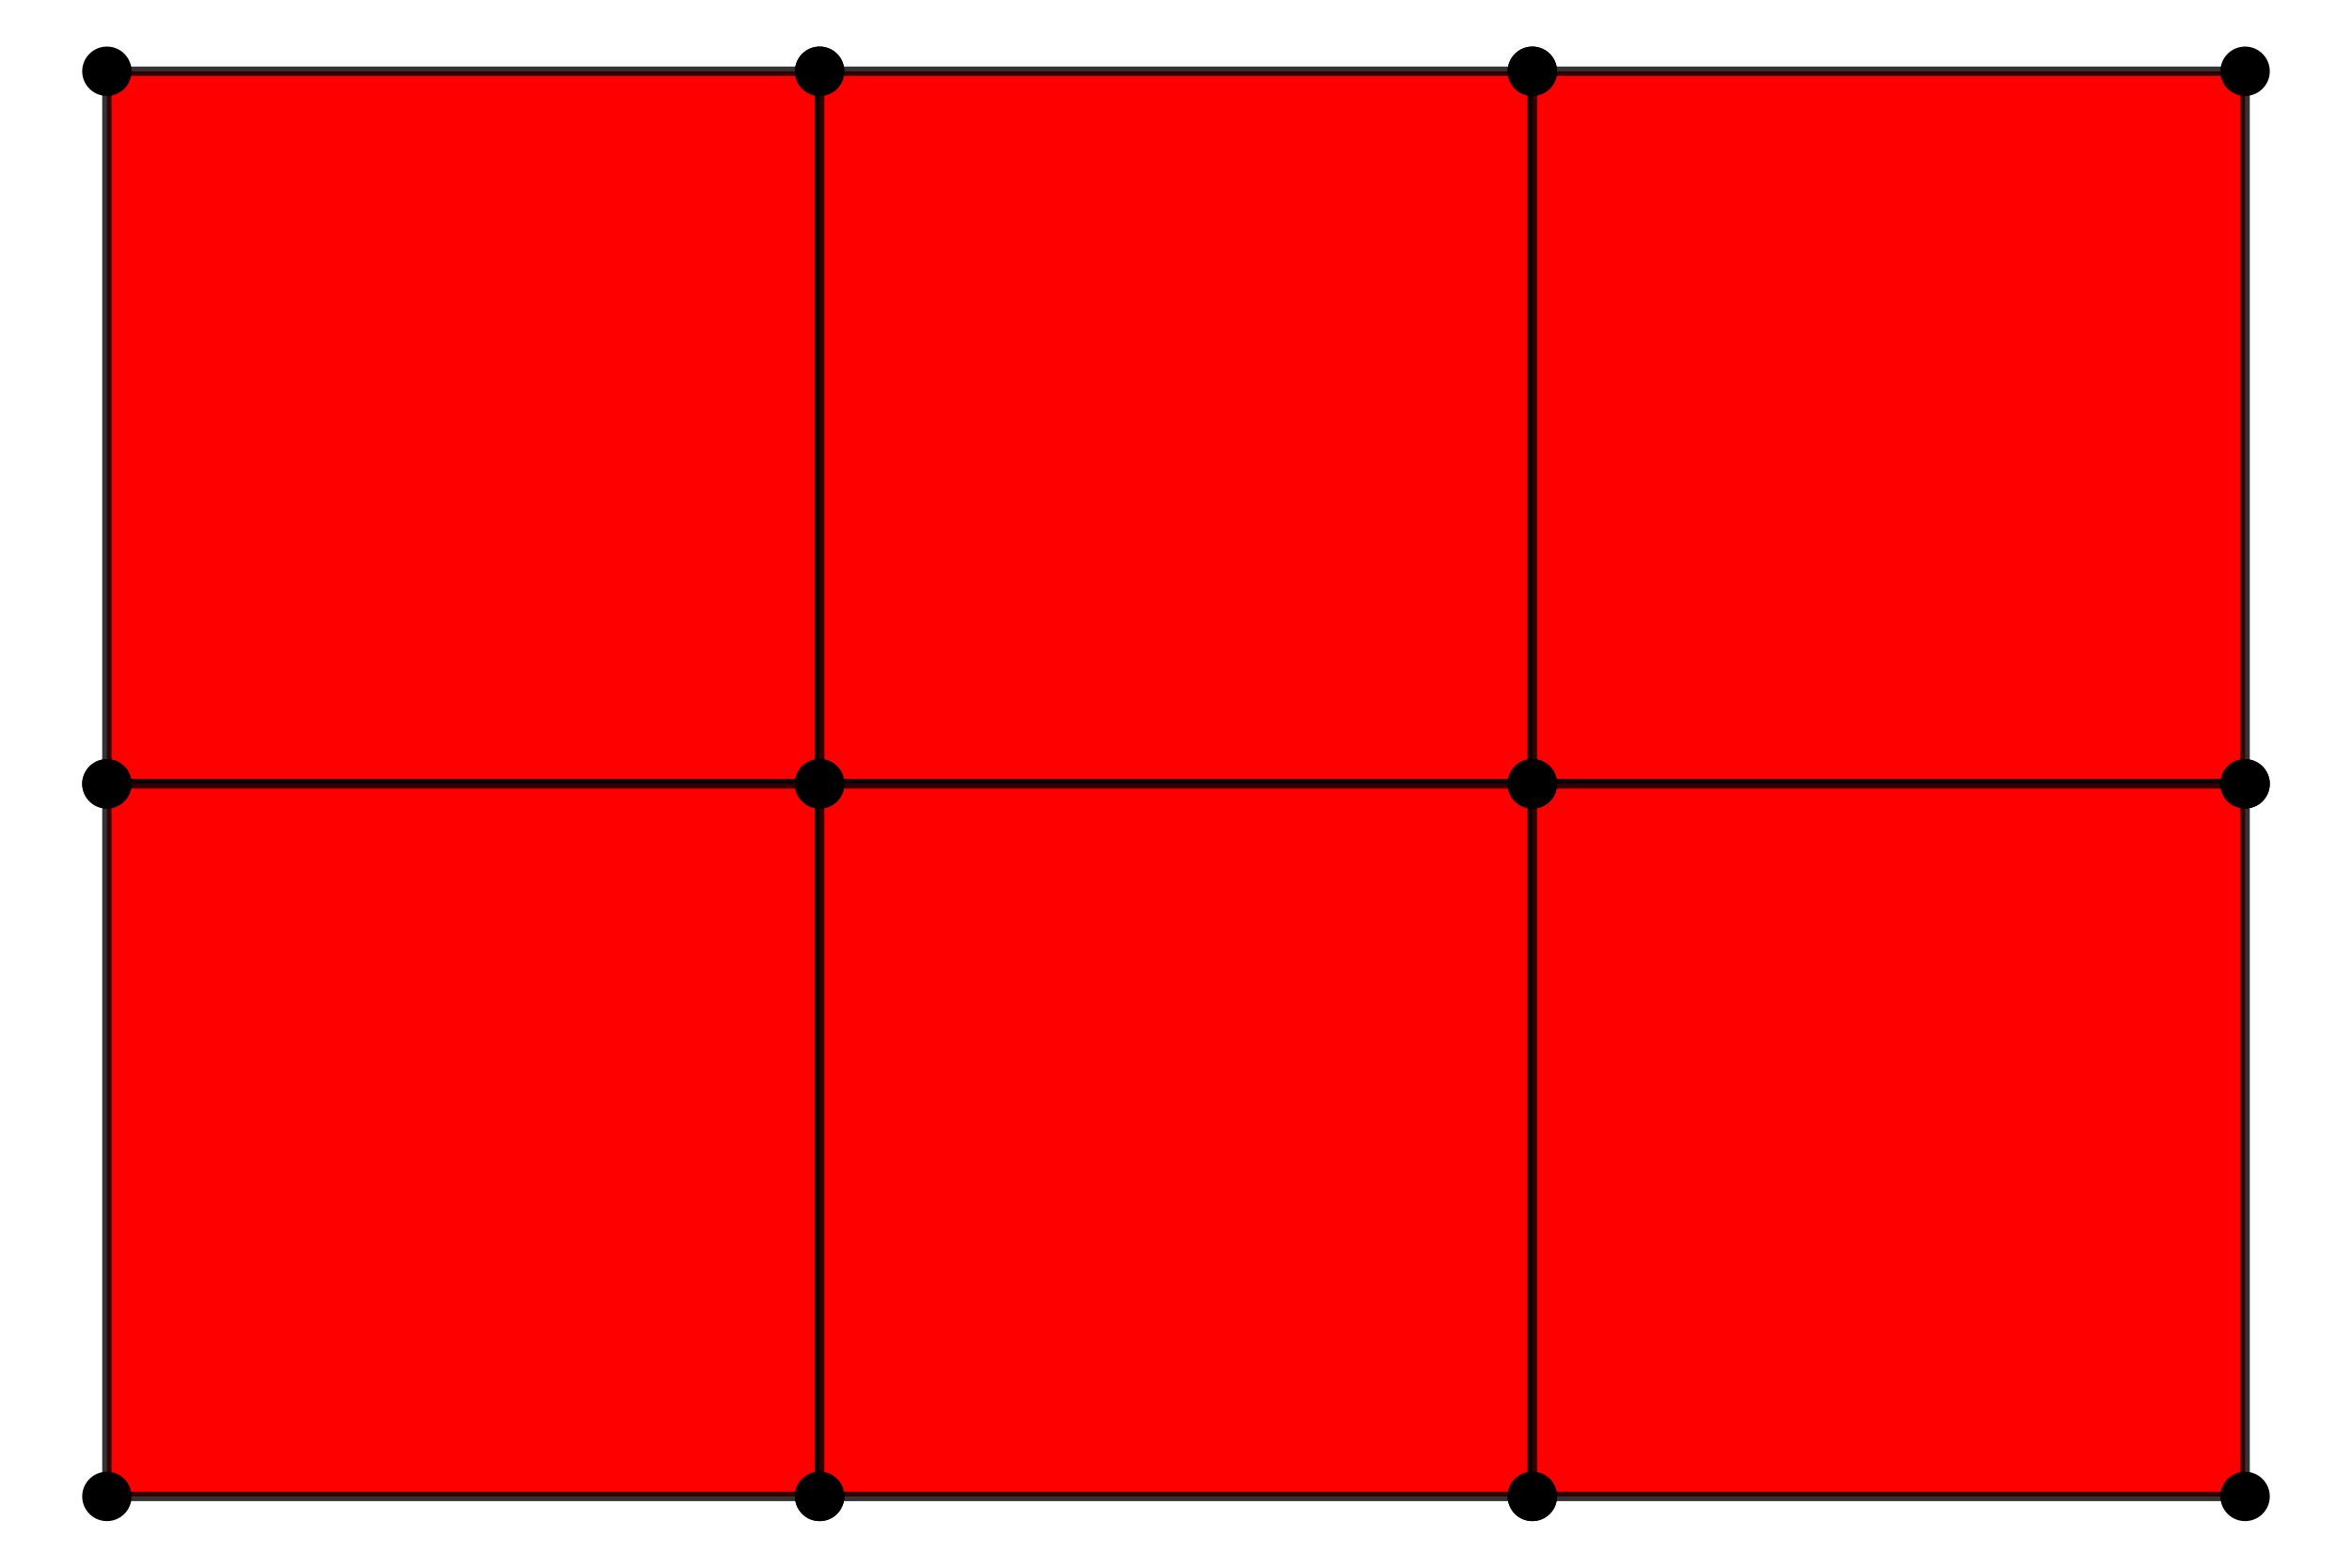
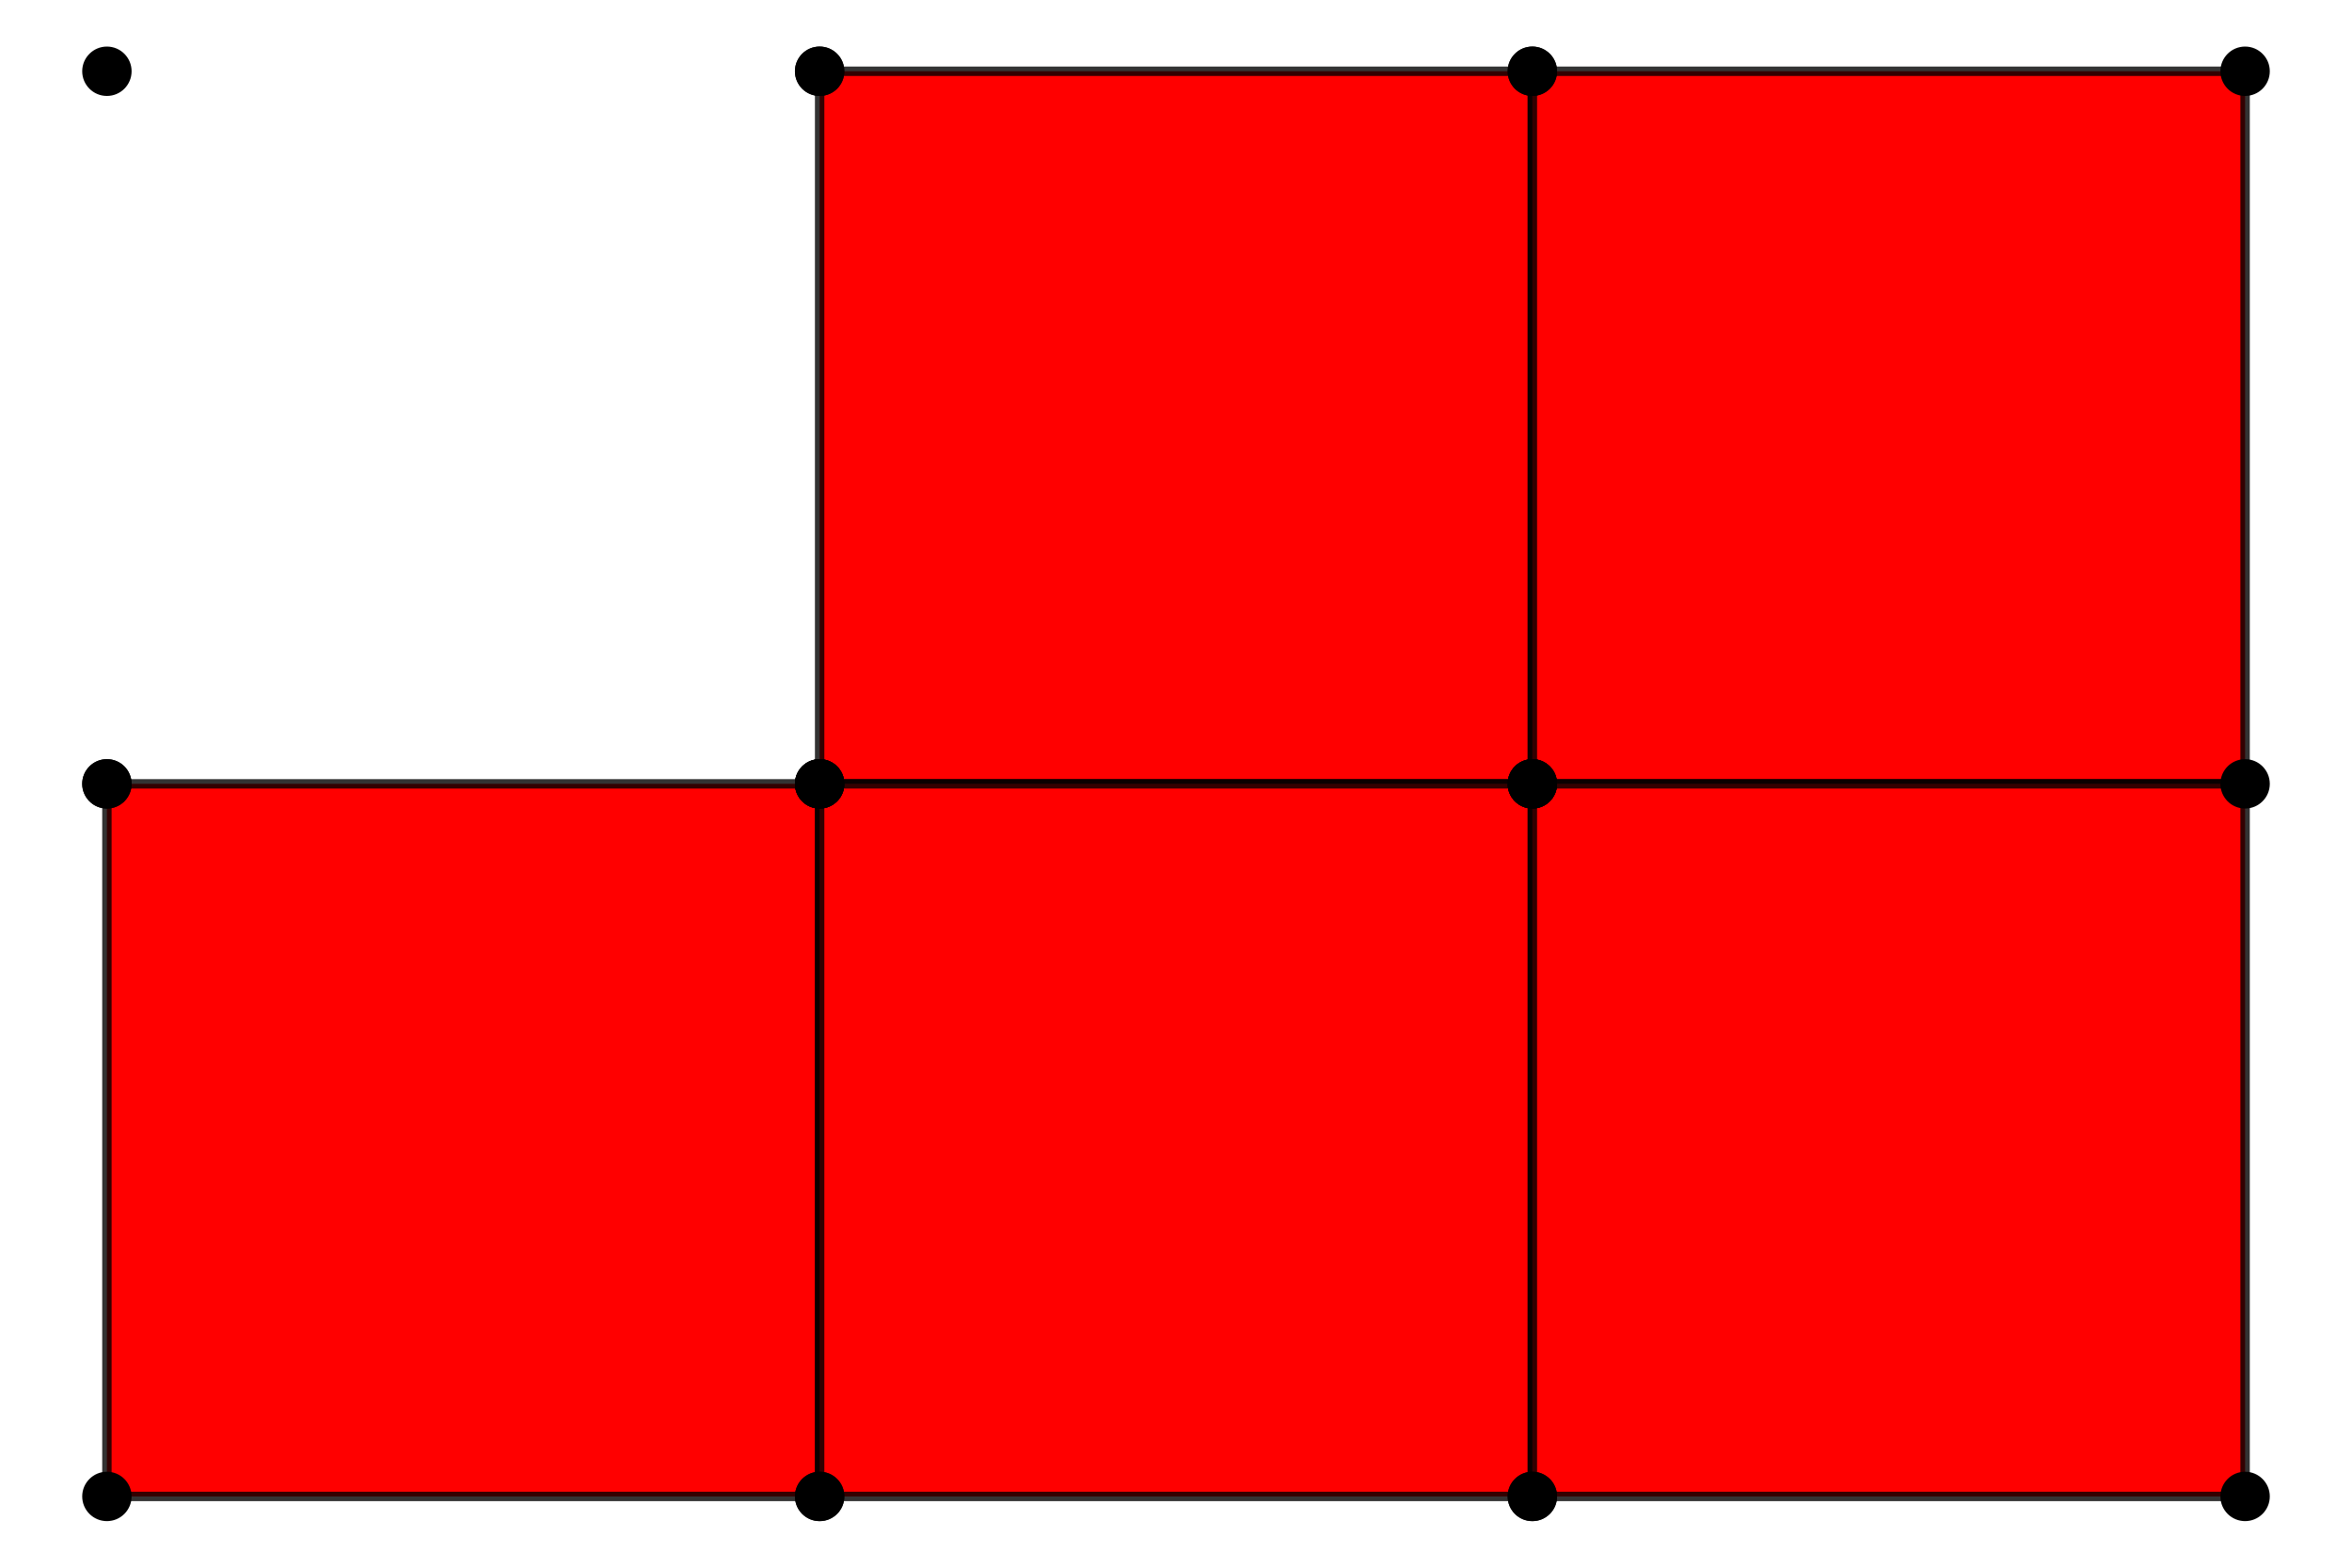
<svg xmlns="http://www.w3.org/2000/svg" version="1.0" width="1000" height="666.667" id="C:\tom\rectangle-2x3.svg">
  <g style="opacity:1.0;fill:#ff0000;fill-opacity:1;stroke:#000000;stroke-width:4.0;stroke-opacity:0.80;">
-     <polygon points=" 45.455,333.333 348.485,333.333 348.485,30.303 45.455,30.303" />
    <polygon points=" 348.485,30.303 348.485,333.333 651.515,333.333 651.515,30.303" />
    <polygon points=" 651.515,30.303 651.515,333.333 954.545,333.333 954.545,30.303" />
    <polygon points=" 348.485,333.333 45.455,333.333 45.455,636.364 348.485,636.364" />
    <polygon points=" 651.515,333.333 348.485,333.333 348.485,636.364 651.515,636.364" />
    <polygon points=" 954.545,333.333 651.515,333.333 651.515,636.364 954.545,636.364" />
  </g>
  <g style="stroke:#000000;stroke-width:1;stroke-opacity:1.00;fill:#000000;fill-opacity:1.00">
    <circle cx="45.455" cy="333.333" r="10.0" />
    <circle cx="348.485" cy="333.333" r="10.0" />
    <circle cx="348.485" cy="30.303" r="10.0" />
    <circle cx="45.455" cy="30.303" r="10.0" />
    <circle cx="348.485" cy="30.303" r="10.0" />
    <circle cx="348.485" cy="333.333" r="10.0" />
    <circle cx="651.515" cy="333.333" r="10.0" />
    <circle cx="651.515" cy="30.303" r="10.0" />
    <circle cx="651.515" cy="30.303" r="10.0" />
    <circle cx="651.515" cy="333.333" r="10.0" />
    <circle cx="954.545" cy="333.333" r="10.0" />
    <circle cx="954.545" cy="30.303" r="10.0" />
    <circle cx="348.485" cy="333.333" r="10.0" />
    <circle cx="45.455" cy="333.333" r="10.0" />
    <circle cx="45.455" cy="636.364" r="10.0" />
    <circle cx="348.485" cy="636.364" r="10.0" />
    <circle cx="651.515" cy="333.333" r="10.0" />
    <circle cx="348.485" cy="333.333" r="10.0" />
    <circle cx="348.485" cy="636.364" r="10.0" />
    <circle cx="651.515" cy="636.364" r="10.0" />
-     <circle cx="954.545" cy="333.333" r="10.0" />
    <circle cx="651.515" cy="333.333" r="10.0" />
    <circle cx="651.515" cy="636.364" r="10.0" />
    <circle cx="954.545" cy="636.364" r="10.0" />
  </g>
</svg>